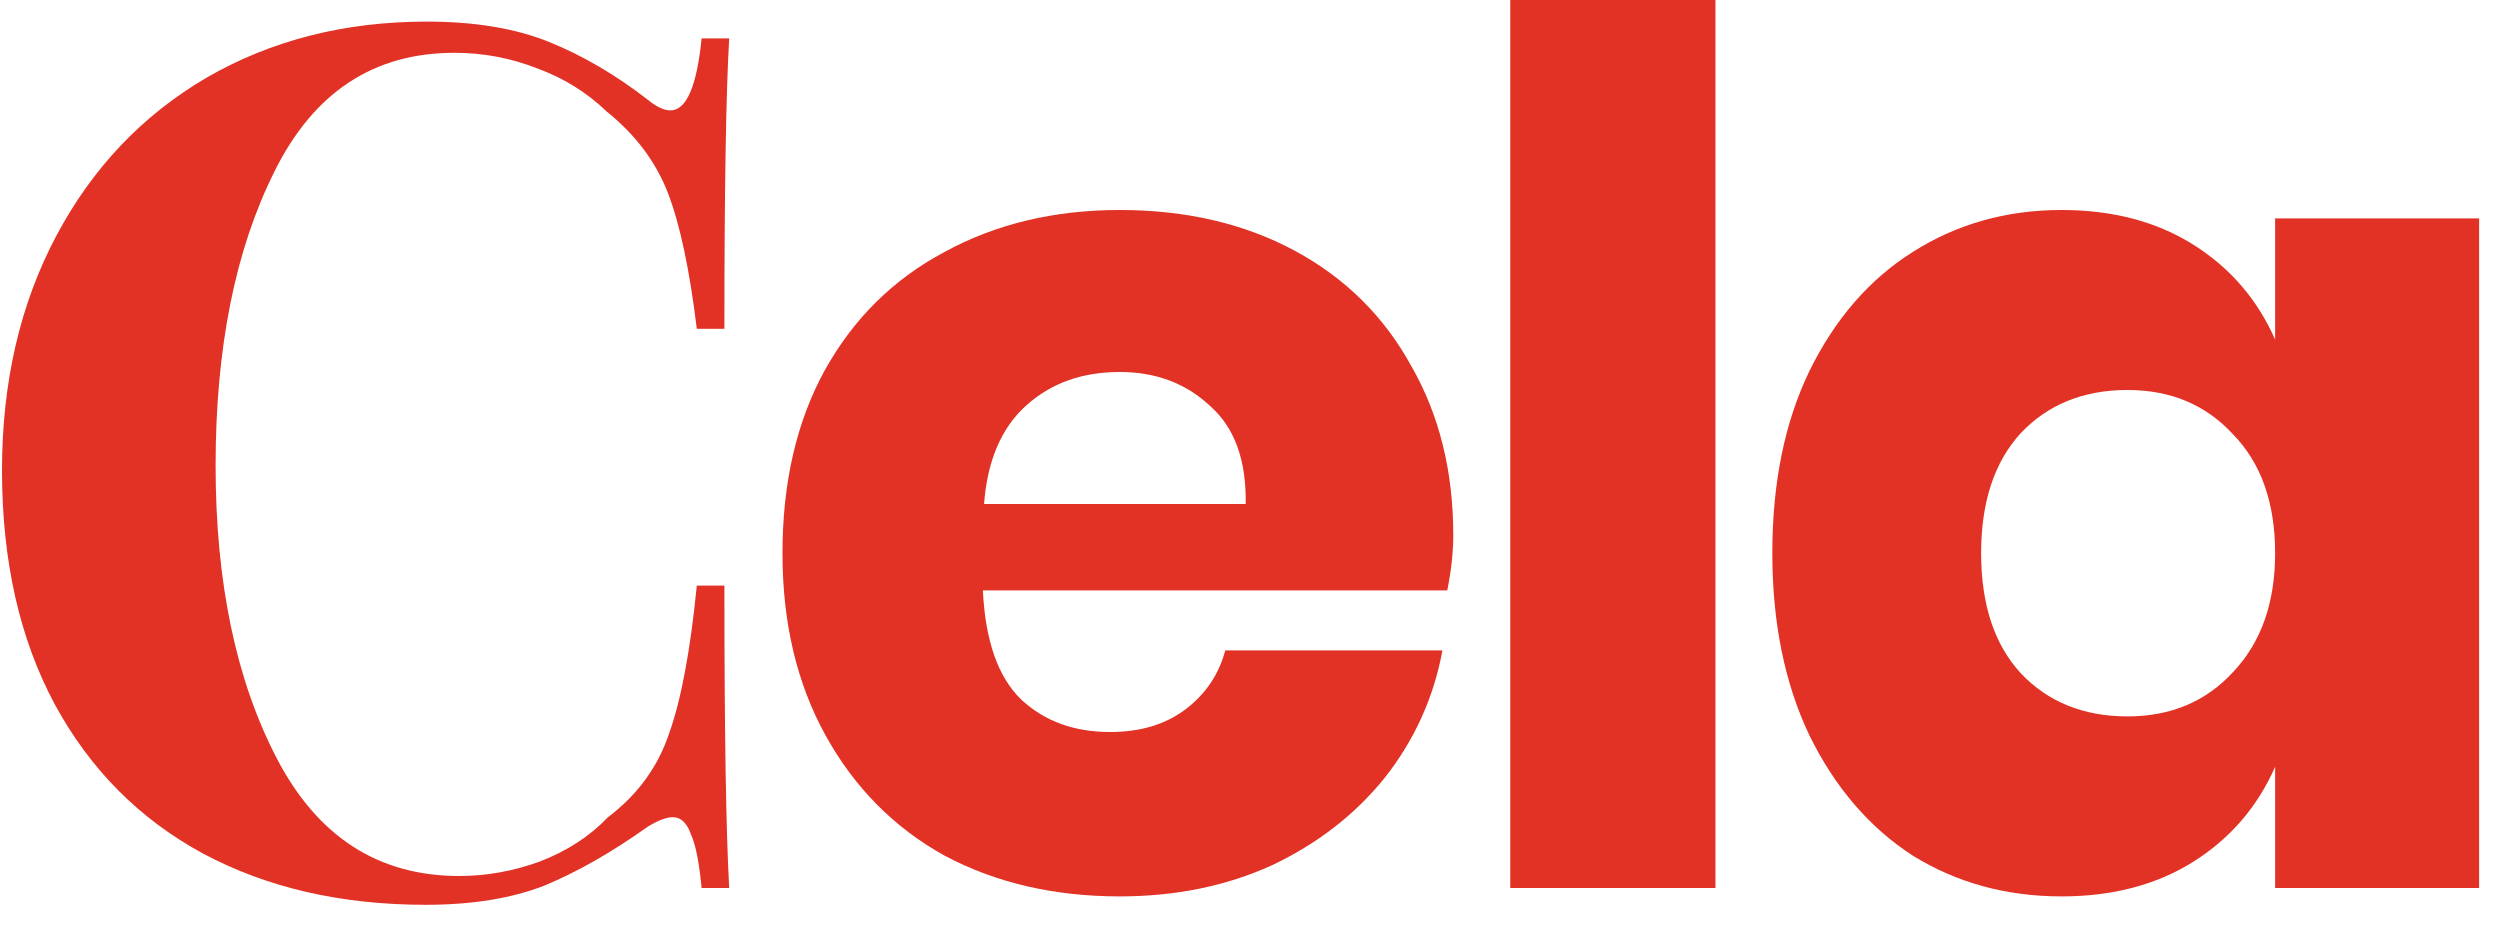
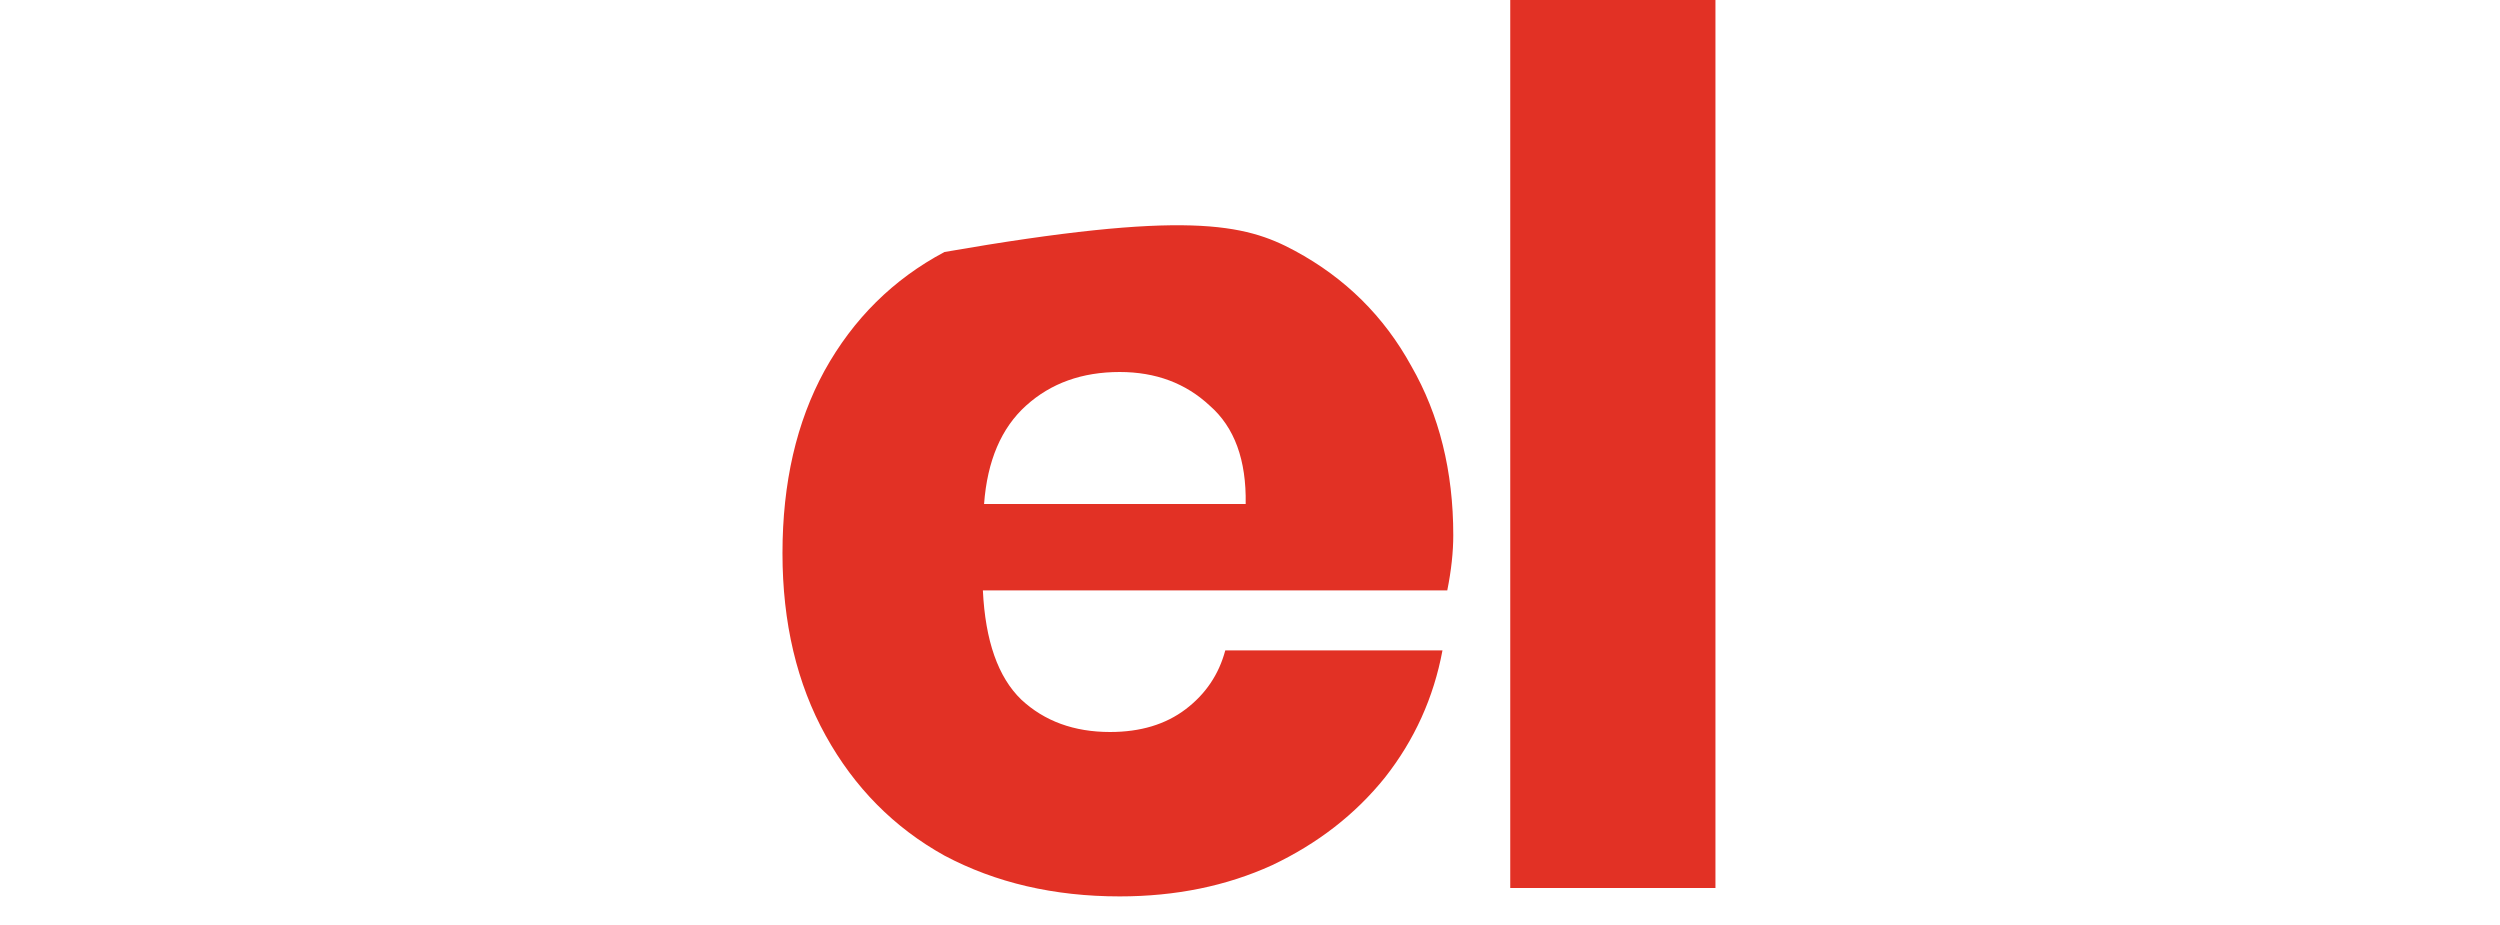
<svg xmlns="http://www.w3.org/2000/svg" width="100" height="37" viewBox="0 0 100 37" fill="none">
-   <path d="M17.072 0.864C18.992 0.864 20.624 1.136 21.968 1.68C23.312 2.224 24.624 2.992 25.904 3.984C26.256 4.272 26.56 4.416 26.816 4.416C27.456 4.416 27.872 3.456 28.064 1.536H29.168C29.04 3.712 28.976 7.584 28.976 13.152H27.872C27.584 10.784 27.2 8.976 26.72 7.728C26.24 6.48 25.424 5.392 24.272 4.464C23.472 3.696 22.544 3.12 21.488 2.736C20.432 2.32 19.328 2.112 18.176 2.112C14.944 2.112 12.544 3.696 10.976 6.864C9.408 10 8.624 13.92 8.624 18.624C8.624 23.296 9.44 27.2 11.072 30.336C12.704 33.472 15.136 35.04 18.368 35.04C19.456 35.04 20.528 34.848 21.584 34.464C22.672 34.048 23.584 33.456 24.32 32.688C25.504 31.792 26.32 30.672 26.768 29.328C27.248 27.984 27.616 26.016 27.872 23.424H28.976C28.976 29.216 29.04 33.248 29.168 35.52H28.064C27.968 34.496 27.824 33.776 27.632 33.36C27.472 32.912 27.232 32.688 26.912 32.688C26.656 32.688 26.32 32.816 25.904 33.072C24.464 34.096 23.088 34.88 21.776 35.424C20.464 35.936 18.88 36.192 17.024 36.192C13.632 36.192 10.656 35.504 8.096 34.128C5.568 32.752 3.6 30.768 2.192 28.176C0.784 25.552 0.08 22.432 0.08 18.816C0.08 15.296 0.8 12.176 2.24 9.456C3.68 6.736 5.68 4.624 8.24 3.12C10.832 1.616 13.776 0.864 17.072 0.864Z" fill="#E23125" />
-   <path d="M58.131 21.408C58.131 22.08 58.051 22.816 57.891 23.616H39.315C39.411 25.632 39.923 27.088 40.851 27.984C41.779 28.848 42.963 29.28 44.403 29.28C45.619 29.28 46.627 28.976 47.427 28.368C48.227 27.76 48.755 26.976 49.011 26.016H57.699C57.347 27.904 56.579 29.6 55.395 31.104C54.211 32.576 52.707 33.744 50.883 34.608C49.059 35.44 47.027 35.856 44.787 35.856C42.163 35.856 39.827 35.312 37.779 34.224C35.763 33.104 34.179 31.504 33.027 29.424C31.875 27.344 31.299 24.912 31.299 22.128C31.299 19.312 31.859 16.88 32.979 14.832C34.131 12.752 35.731 11.168 37.779 10.08C39.827 8.96 42.163 8.4 44.787 8.4C47.443 8.4 49.779 8.944 51.795 10.032C53.811 11.12 55.363 12.656 56.451 14.64C57.571 16.592 58.131 18.848 58.131 21.408ZM49.827 20.16C49.859 18.4 49.379 17.088 48.387 16.224C47.427 15.328 46.227 14.88 44.787 14.88C43.283 14.88 42.035 15.328 41.043 16.224C40.051 17.12 39.491 18.432 39.363 20.16H49.827Z" fill="#E23125" />
+   <path d="M58.131 21.408C58.131 22.08 58.051 22.816 57.891 23.616H39.315C39.411 25.632 39.923 27.088 40.851 27.984C41.779 28.848 42.963 29.28 44.403 29.28C45.619 29.28 46.627 28.976 47.427 28.368C48.227 27.76 48.755 26.976 49.011 26.016H57.699C57.347 27.904 56.579 29.6 55.395 31.104C54.211 32.576 52.707 33.744 50.883 34.608C49.059 35.44 47.027 35.856 44.787 35.856C42.163 35.856 39.827 35.312 37.779 34.224C35.763 33.104 34.179 31.504 33.027 29.424C31.875 27.344 31.299 24.912 31.299 22.128C31.299 19.312 31.859 16.88 32.979 14.832C34.131 12.752 35.731 11.168 37.779 10.08C47.443 8.4 49.779 8.944 51.795 10.032C53.811 11.12 55.363 12.656 56.451 14.64C57.571 16.592 58.131 18.848 58.131 21.408ZM49.827 20.16C49.859 18.4 49.379 17.088 48.387 16.224C47.427 15.328 46.227 14.88 44.787 14.88C43.283 14.88 42.035 15.328 41.043 16.224C40.051 17.12 39.491 18.432 39.363 20.16H49.827Z" fill="#E23125" />
  <path d="M68.618 0V35.52H60.41V0H68.618Z" fill="#E23125" />
-   <path d="M82.461 8.4C84.509 8.4 86.269 8.864 87.741 9.792C89.213 10.72 90.301 11.984 91.005 13.584V8.736H99.165V35.52H91.005V30.672C90.301 32.272 89.213 33.536 87.741 34.464C86.269 35.392 84.509 35.856 82.461 35.856C80.253 35.856 78.269 35.312 76.509 34.224C74.781 33.104 73.405 31.504 72.381 29.424C71.389 27.344 70.893 24.912 70.893 22.128C70.893 19.312 71.389 16.88 72.381 14.832C73.405 12.752 74.781 11.168 76.509 10.08C78.269 8.96 80.253 8.4 82.461 8.4ZM85.101 15.6C83.341 15.6 81.917 16.176 80.829 17.328C79.773 18.48 79.245 20.08 79.245 22.128C79.245 24.176 79.773 25.776 80.829 26.928C81.917 28.08 83.341 28.656 85.101 28.656C86.829 28.656 88.237 28.064 89.325 26.88C90.445 25.696 91.005 24.112 91.005 22.128C91.005 20.112 90.445 18.528 89.325 17.376C88.237 16.192 86.829 15.6 85.101 15.6Z" fill="#E23125" />
</svg>